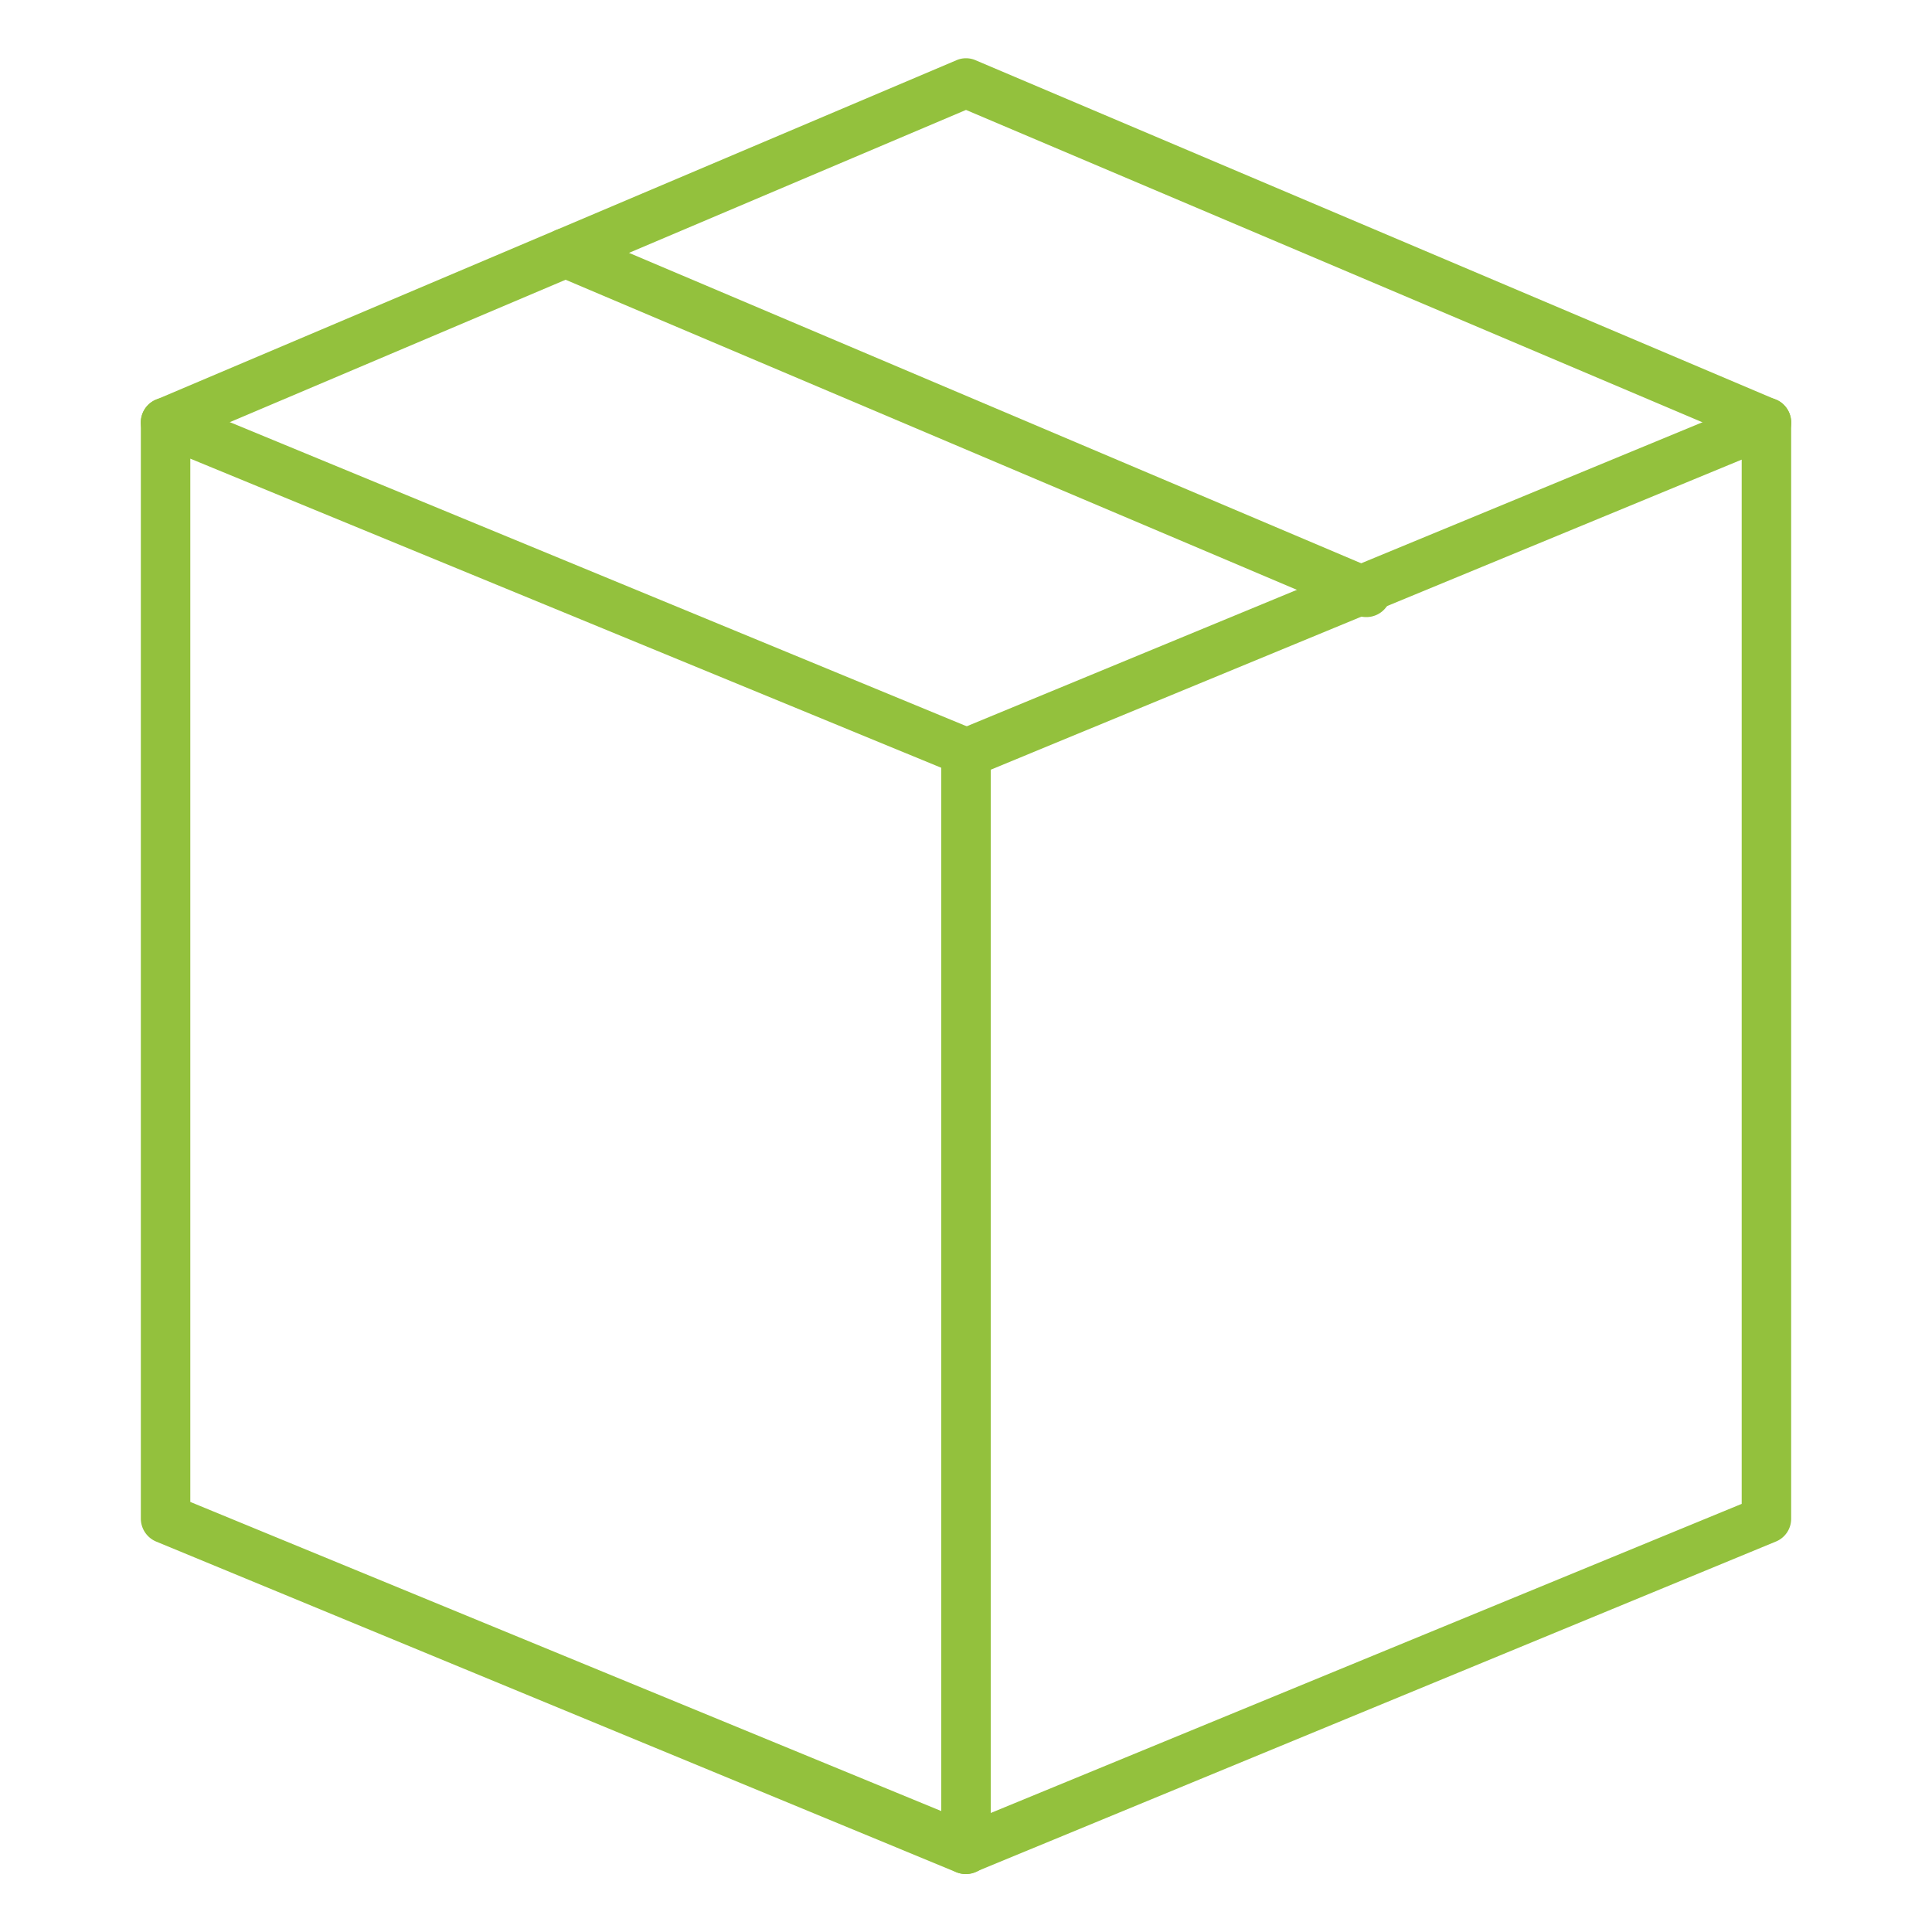
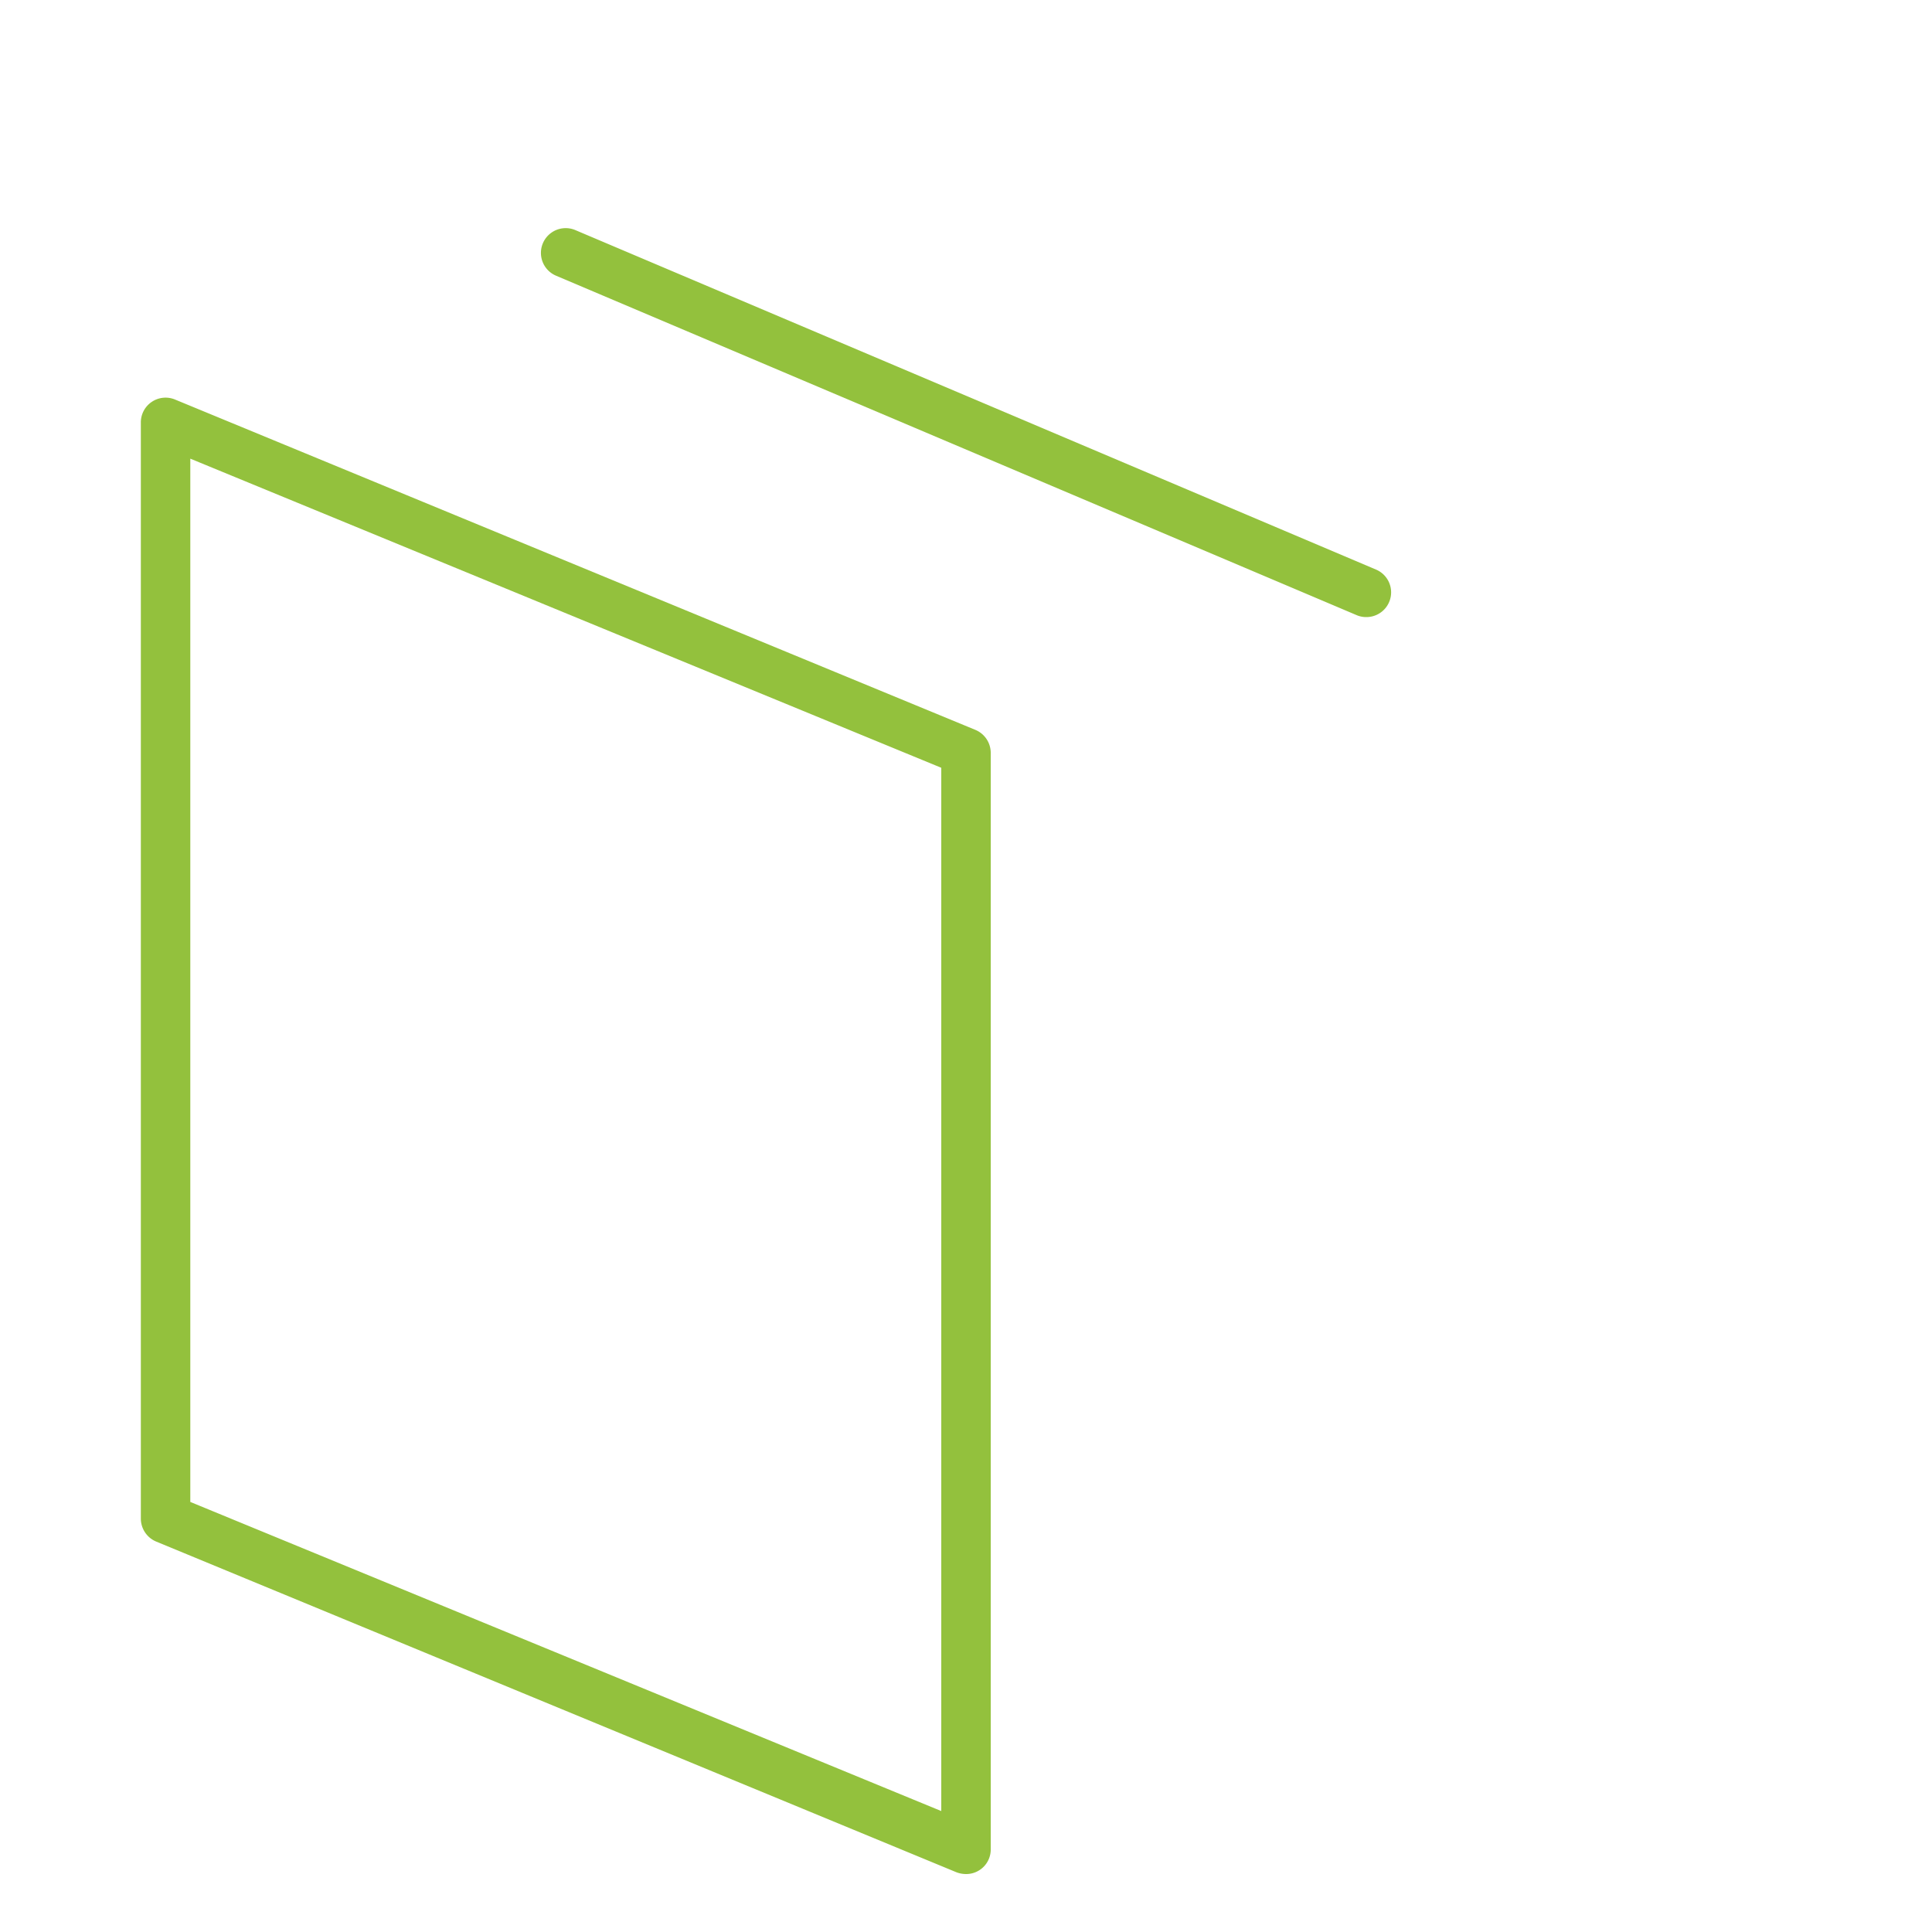
<svg xmlns="http://www.w3.org/2000/svg" id="Layer_1" data-name="Layer 1" viewBox="0 0 100 100">
  <defs>
    <style>.cls-1{fill:#93c13d;}</style>
  </defs>
  <path class="cls-1" d="M50,97a1.41,1.41,0,0,1-.49-.09L8.08,79.79a1.29,1.29,0,0,1-.79-1.19V21.87a1.28,1.28,0,0,1,1.77-1.19l41.43,17.1A1.29,1.29,0,0,1,51.28,39V95.7A1.27,1.27,0,0,1,50,97M9.85,77.74l38.87,16v-54l-38.87-16Z" />
-   <path class="cls-1" d="M50,97a1.27,1.27,0,0,1-1.28-1.28V39a1.29,1.29,0,0,1,.79-1.19L90.94,20.69a1.27,1.27,0,0,1,1.21.11,1.3,1.3,0,0,1,.56,1.07V78.6a1.27,1.27,0,0,1-.79,1.19L50.49,96.89A1.41,1.41,0,0,1,50,97m1.28-57.16v54l38.87-16V23.79Z" />
-   <path class="cls-1" d="M91.43,23.15a1.24,1.24,0,0,1-.5-.1L50,5.69,9.07,23.05a1.28,1.28,0,0,1-1-2.36L49.5,3.12a1.24,1.24,0,0,1,1,0L91.93,20.69a1.28,1.28,0,0,1-.5,2.46" />
  <path class="cls-1" d="M70.72,31.94a1.24,1.24,0,0,1-.5-.1L28.78,14.27a1.28,1.28,0,0,1,1-2.36L71.22,29.48a1.28,1.28,0,0,1-.5,2.46" />
</svg>